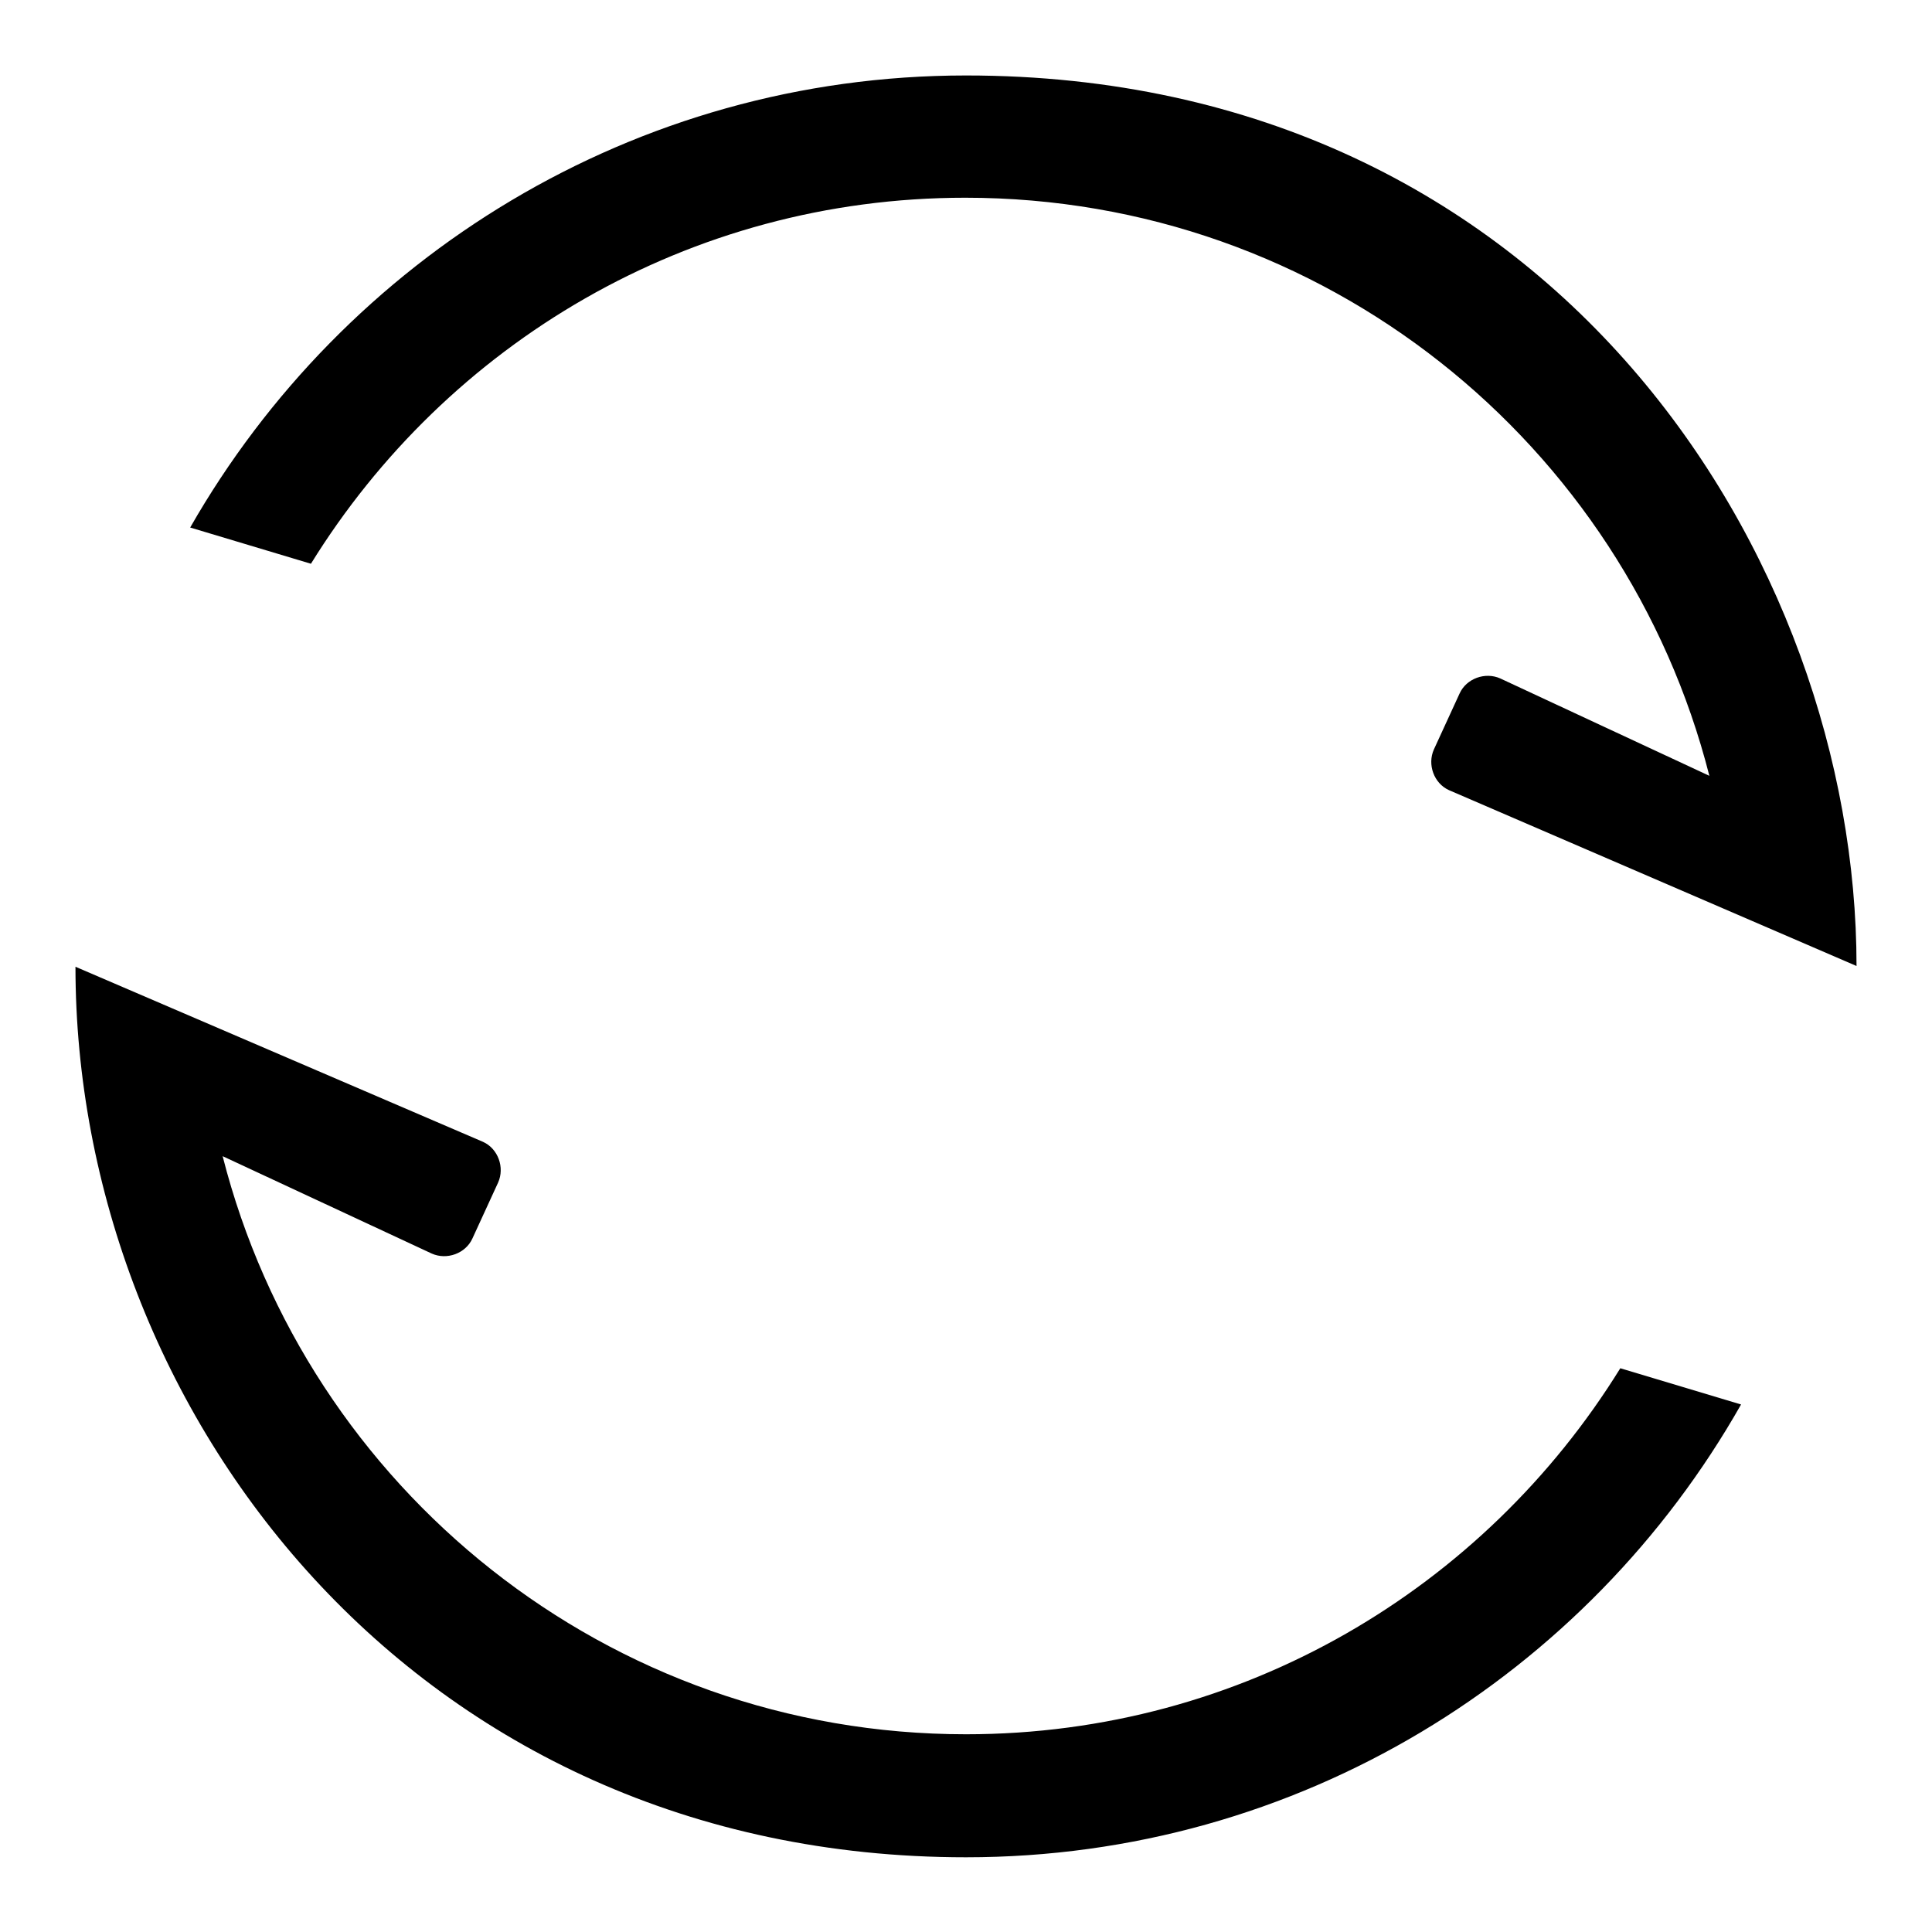
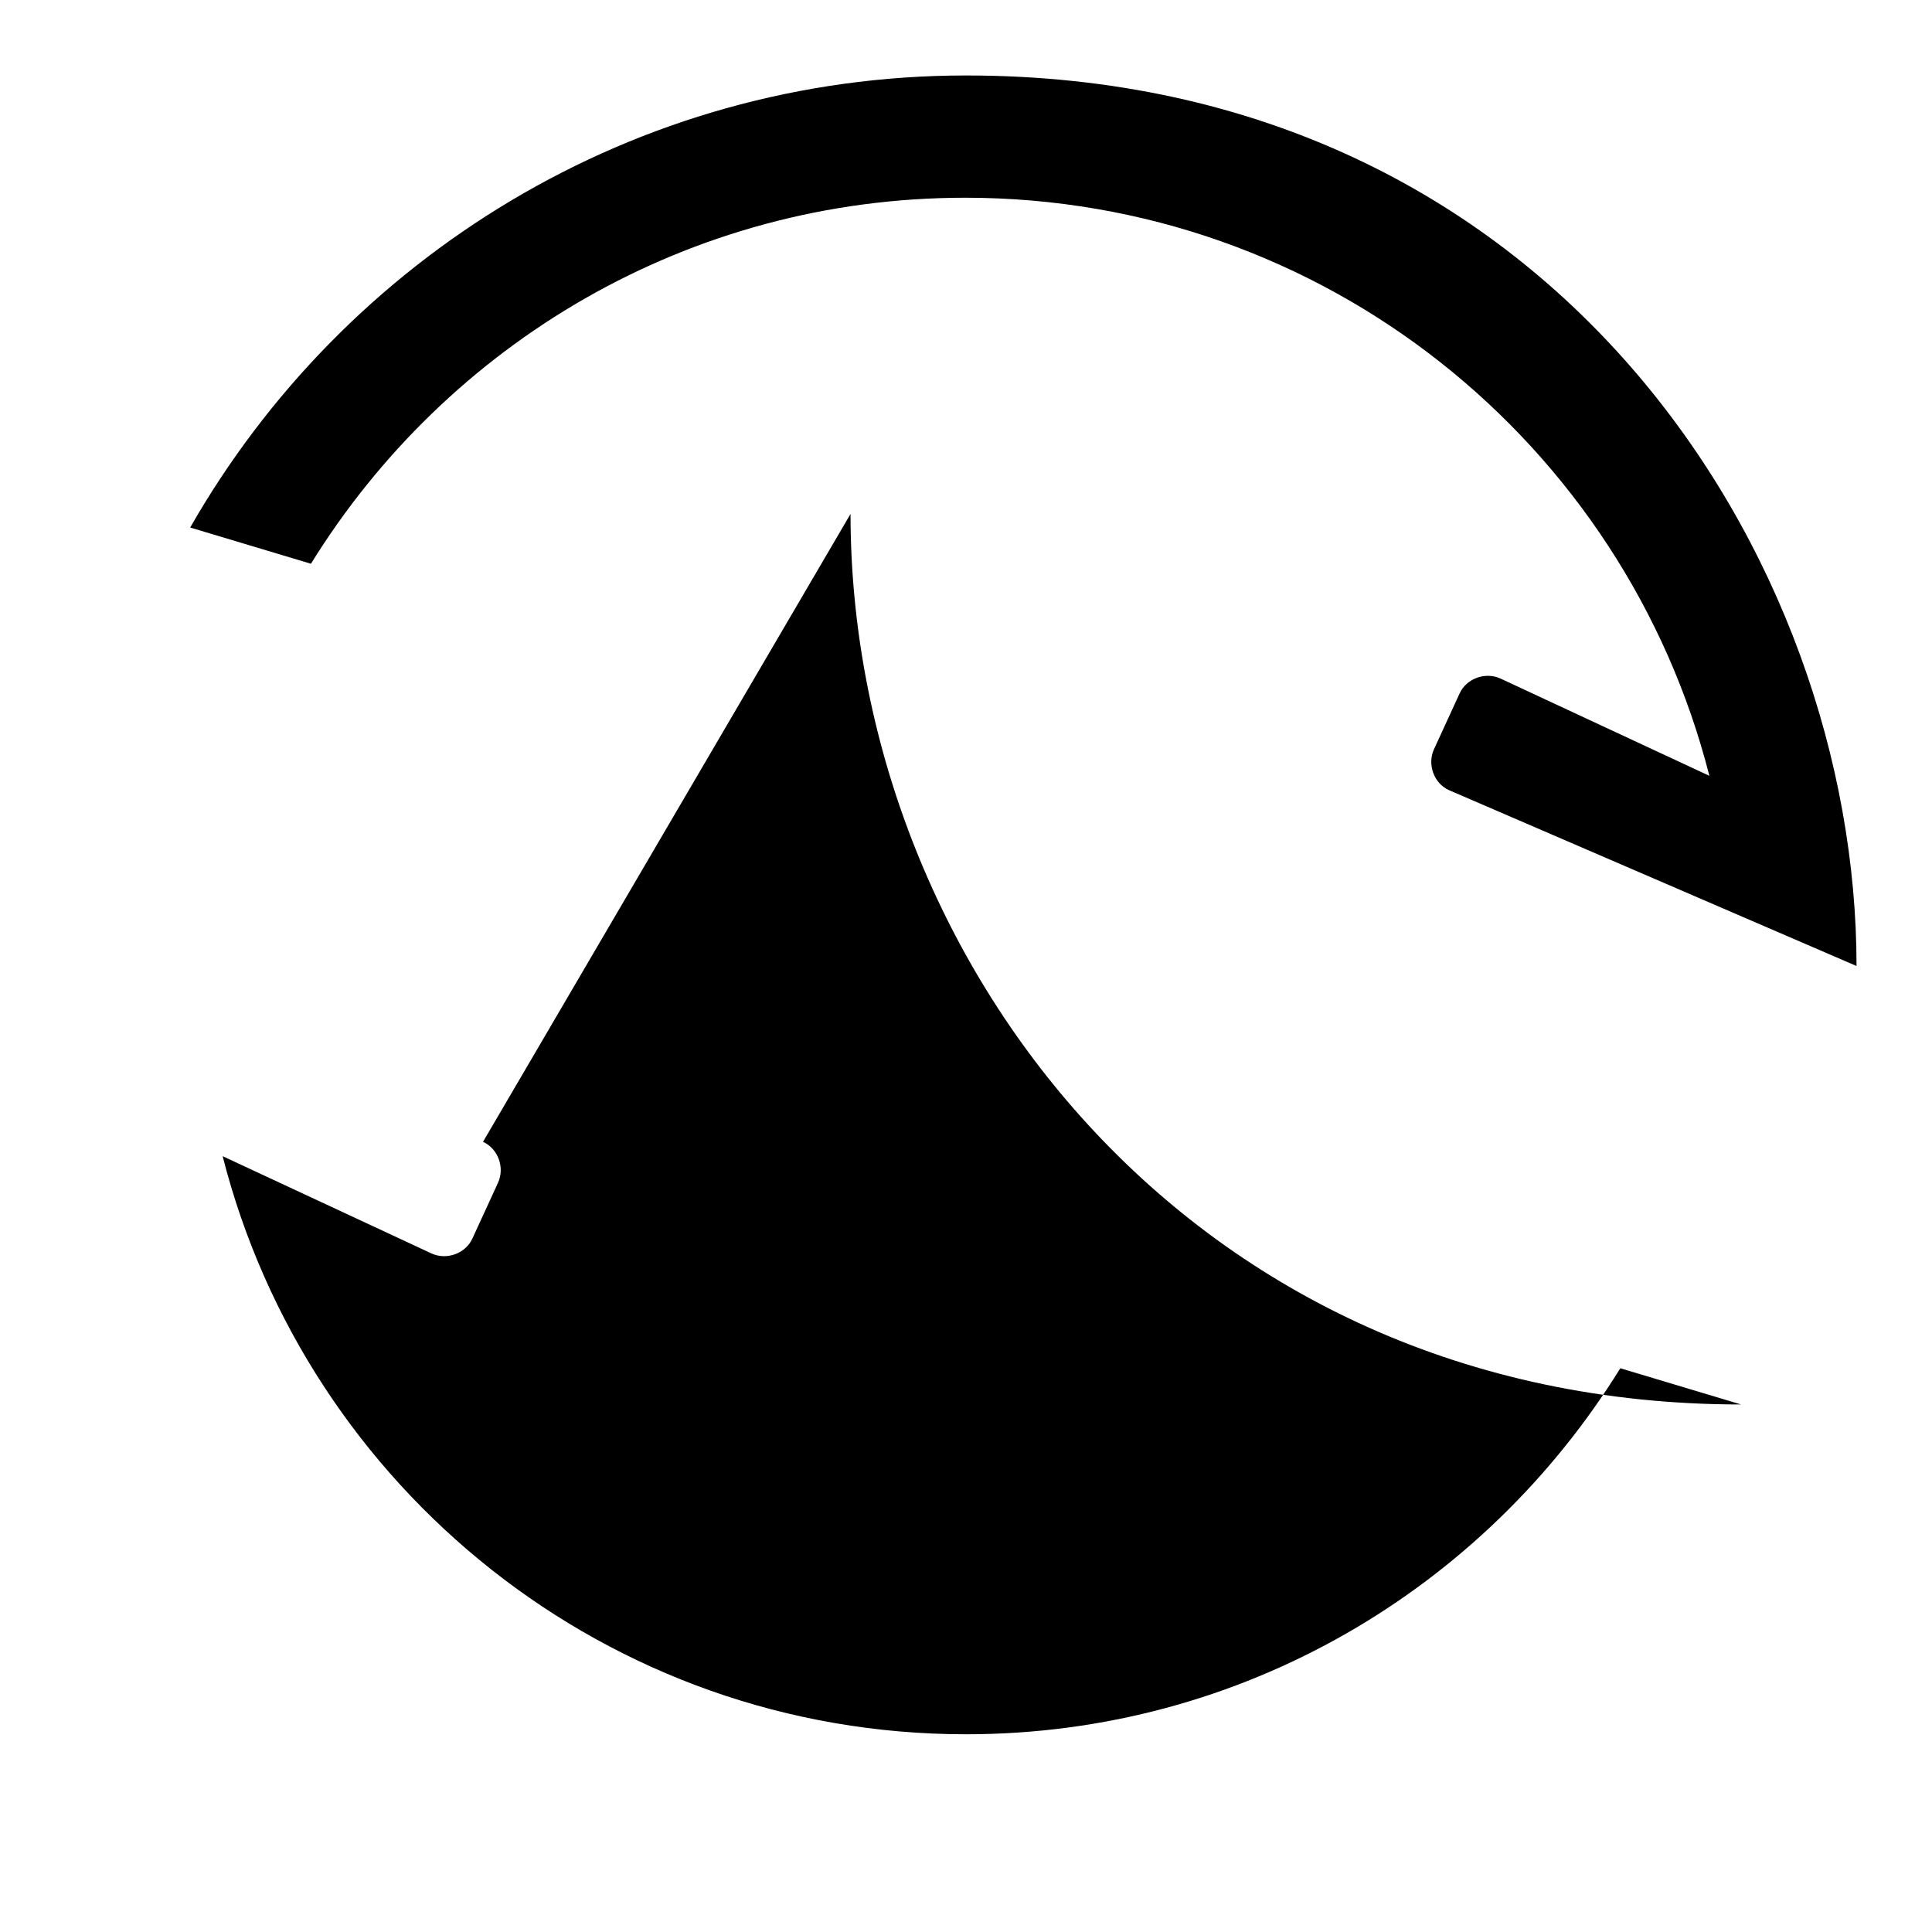
<svg xmlns="http://www.w3.org/2000/svg" version="1.1" x="0px" y="0px" viewBox="0 0 256 256" enable-background="new 0 0 256 256" xml:space="preserve">
  <g>
    <g>
-       <path fill="#000000" d="M246,128l-54-23.3c-2-0.9-2.9-3.4-2-5.4l3.4-7.4c0.9-2,3.4-2.9,5.4-2l27.7,12.9c-11.2-44-51-76.6-98.6-76.6c-36.7,0-68.7,19.4-86.7,48.5l-16-4.8C45.6,34.2,84,10,128,10C205.9,10,246,74,246,128z M64,151.3c2,0.9,2.9,3.4,2,5.4l-3.4,7.4c-0.9,2-3.4,2.9-5.4,2l-27.7-12.9c11.2,44,51,76.6,98.5,76.6c36.7,0,68.7-19.4,86.7-48.5l16,4.8c-20.3,35.8-58.6,60-102.7,60c-73.2,0-118-59.3-118-118L64,151.3z" />
+       <path fill="#000000" d="M246,128l-54-23.3c-2-0.9-2.9-3.4-2-5.4l3.4-7.4c0.9-2,3.4-2.9,5.4-2l27.7,12.9c-11.2-44-51-76.6-98.6-76.6c-36.7,0-68.7,19.4-86.7,48.5l-16-4.8C45.6,34.2,84,10,128,10C205.9,10,246,74,246,128z M64,151.3c2,0.9,2.9,3.4,2,5.4l-3.4,7.4c-0.9,2-3.4,2.9-5.4,2l-27.7-12.9c11.2,44,51,76.6,98.5,76.6c36.7,0,68.7-19.4,86.7-48.5l16,4.8c-73.2,0-118-59.3-118-118L64,151.3z" />
    </g>
  </g>
</svg>